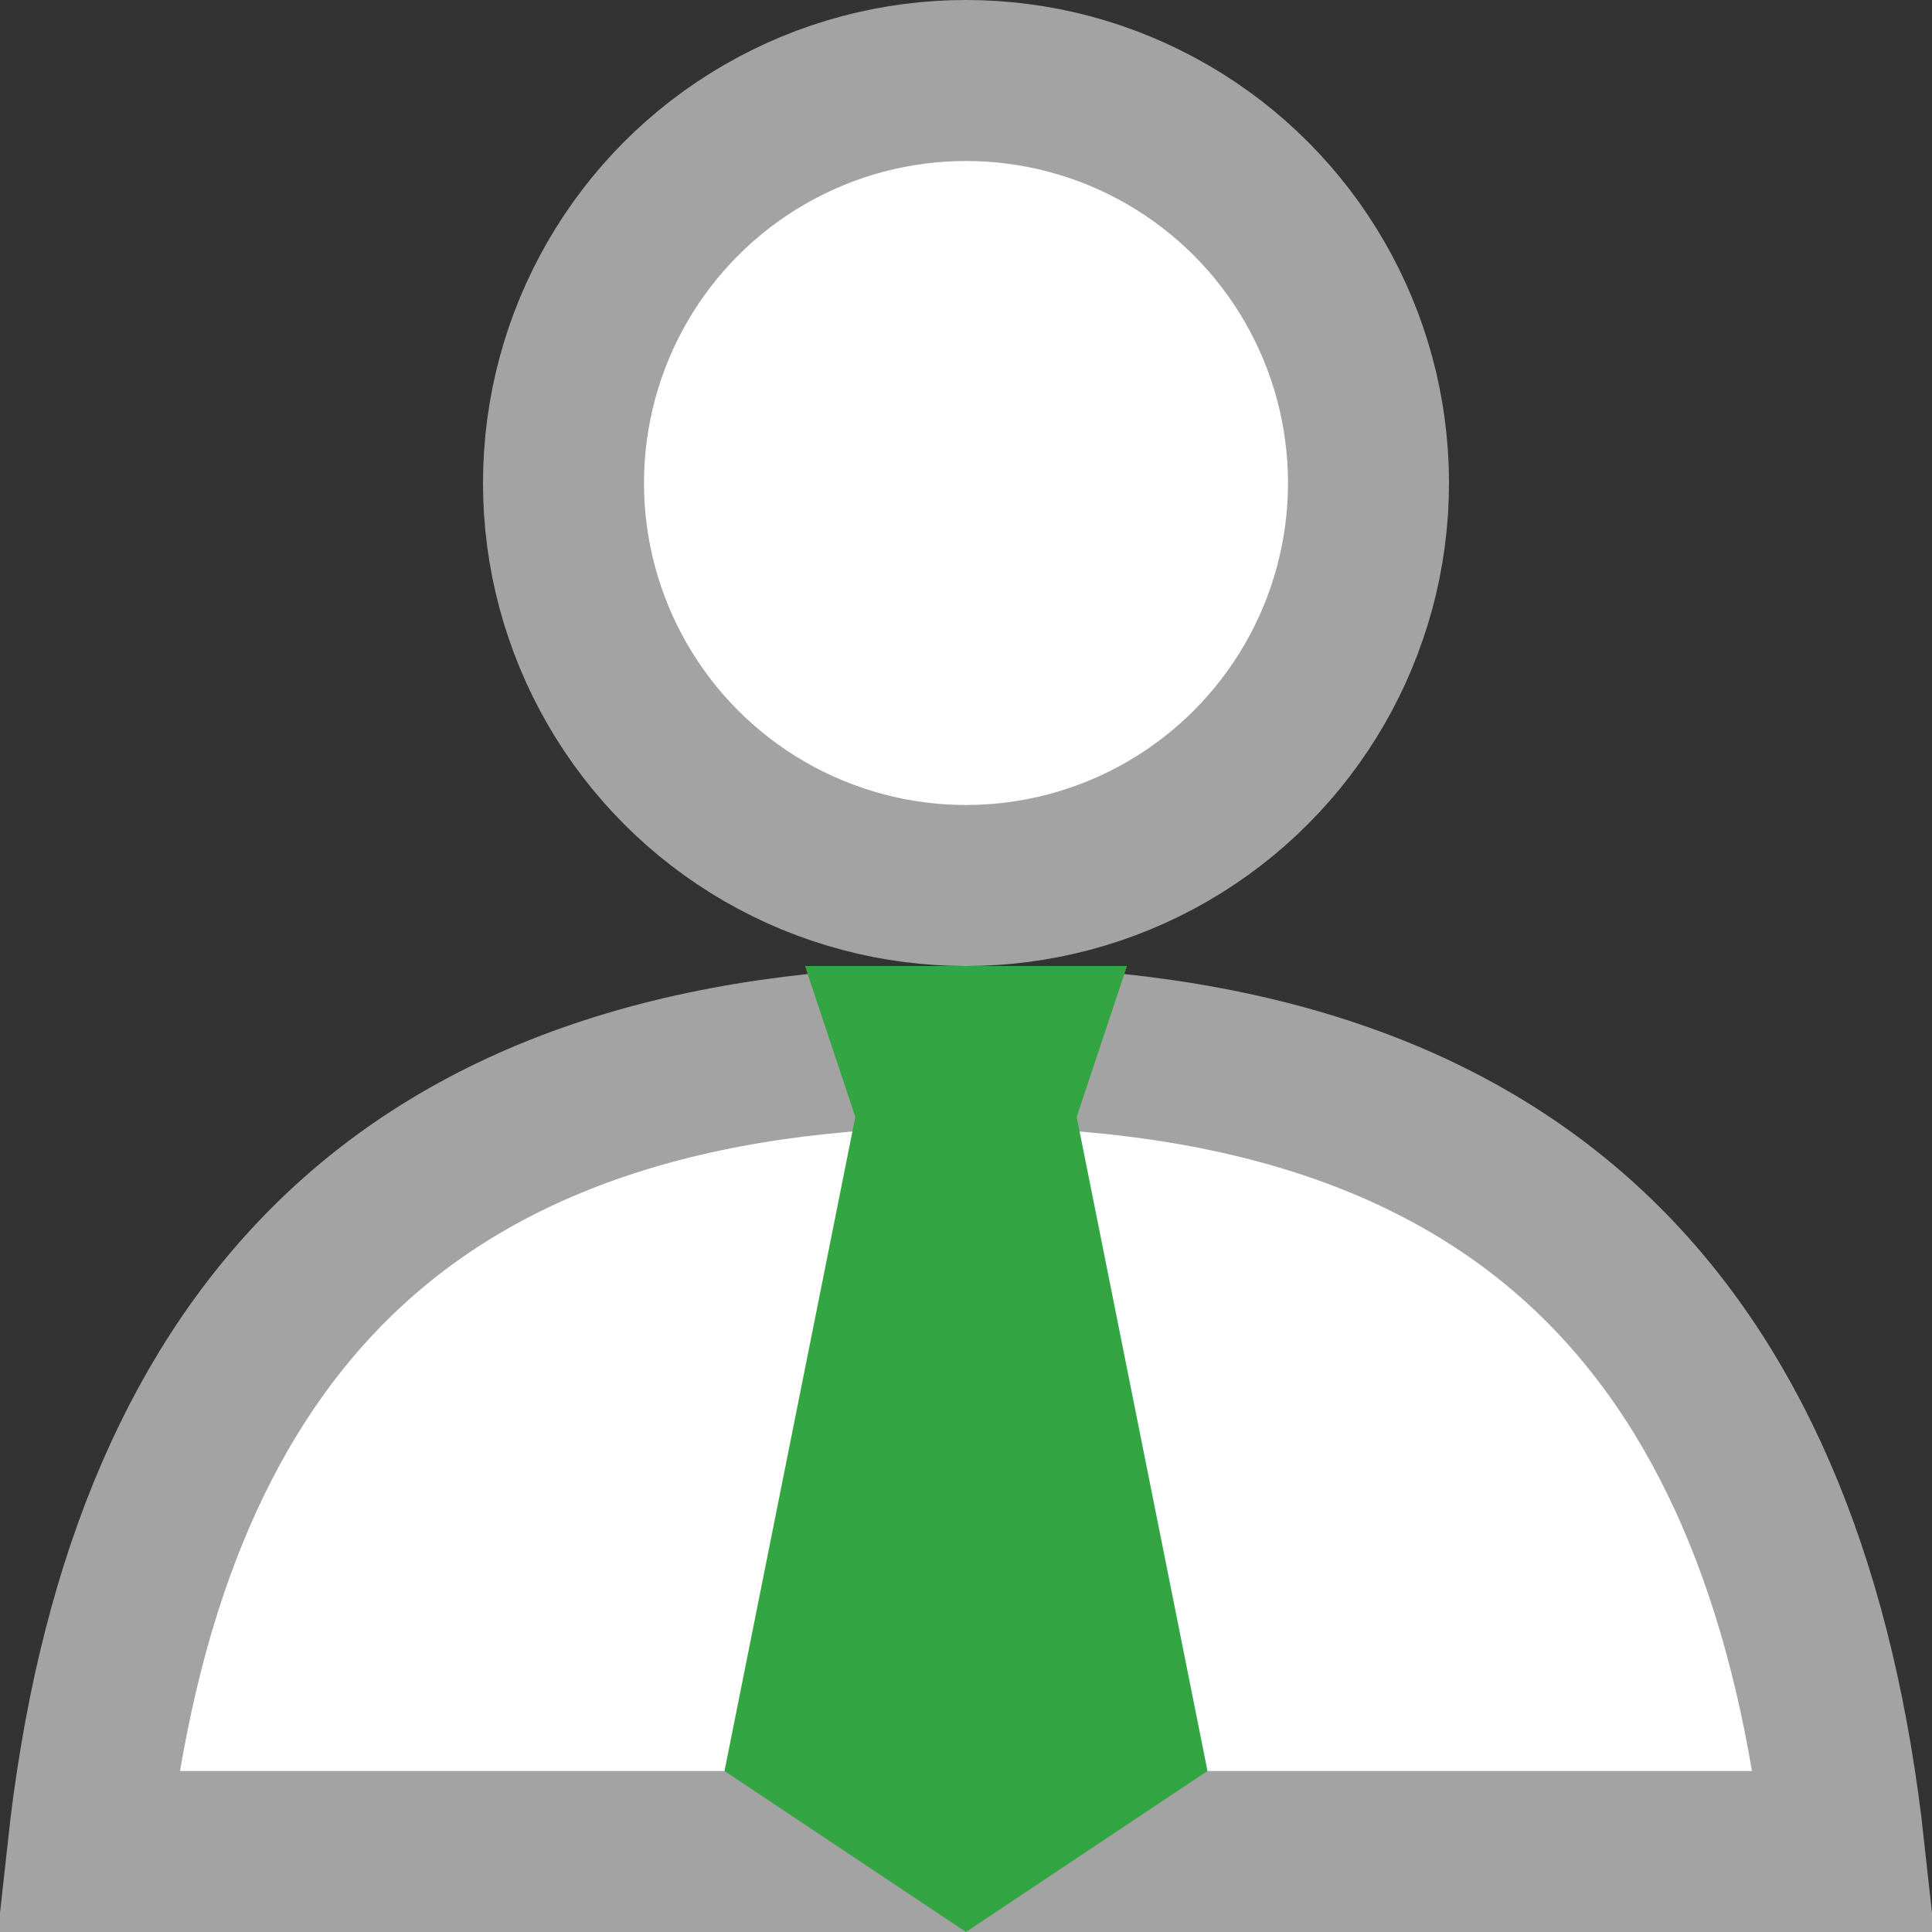
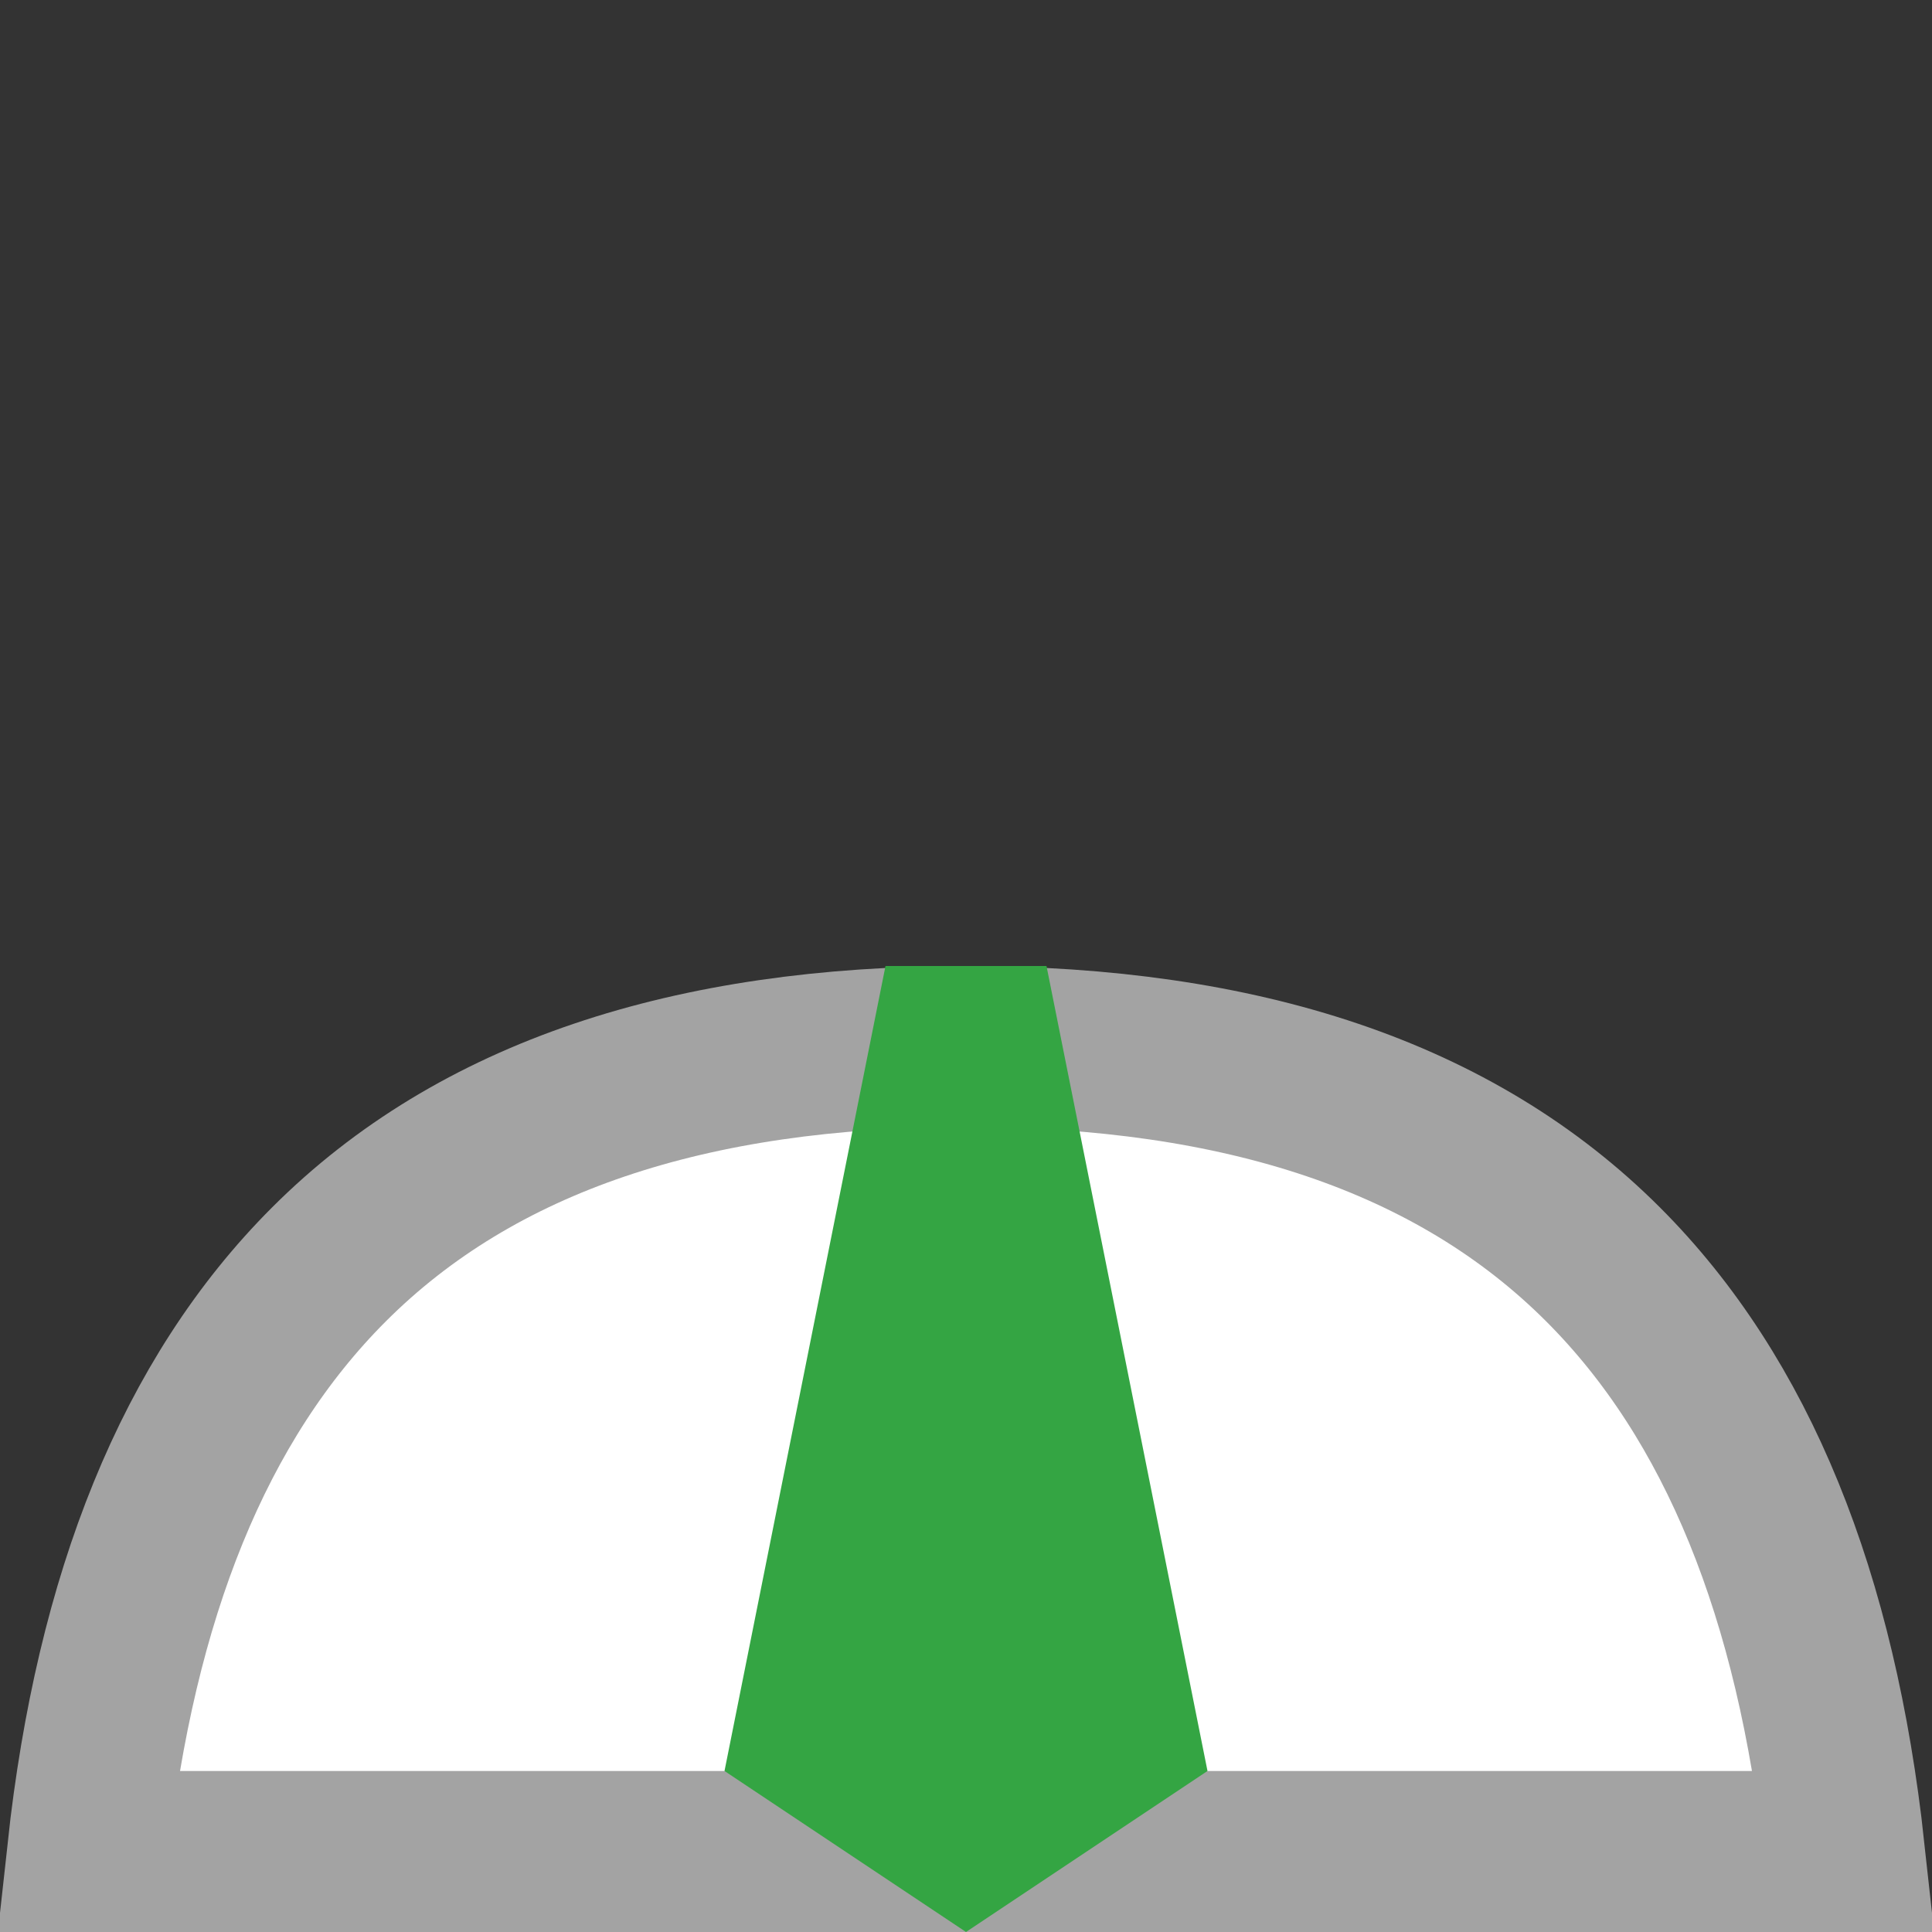
<svg xmlns="http://www.w3.org/2000/svg" width="24" height="24" viewBox="0 0 24 24">
  <rect x="0" y="0" width="24" height="24" fill="#333333" stroke="none" />
  <g fill="none" fill-rule="evenodd">
    <g>
      <g>
        <g transform="translate(-288, -592) translate(248, 576) translate(40, 16)">
          <path fill="#FFF" stroke="#A3A3A3" stroke-width="2" d="M12 13c3.425 0 6.078.871 7.914 2.707 1.674 1.674 2.65 4.117 2.997 7.293h0H1.089c.347-3.176 1.323-5.619 2.997-7.293C5.922 13.871 8.575 13 12 13z" />
-           <circle cx="12" cy="6" r="5" fill="#FFF" stroke="#A3A3A3" stroke-width="2" />
          <path fill="#34A543" d="M11 12L13 12 15 22 12 24 9 22z" />
-           <path fill="#34A543" d="M10 12L14 12 13 15 11 15z" />
+           <path fill="#34A543" d="M10 12z" />
        </g>
      </g>
    </g>
  </g>
</svg>